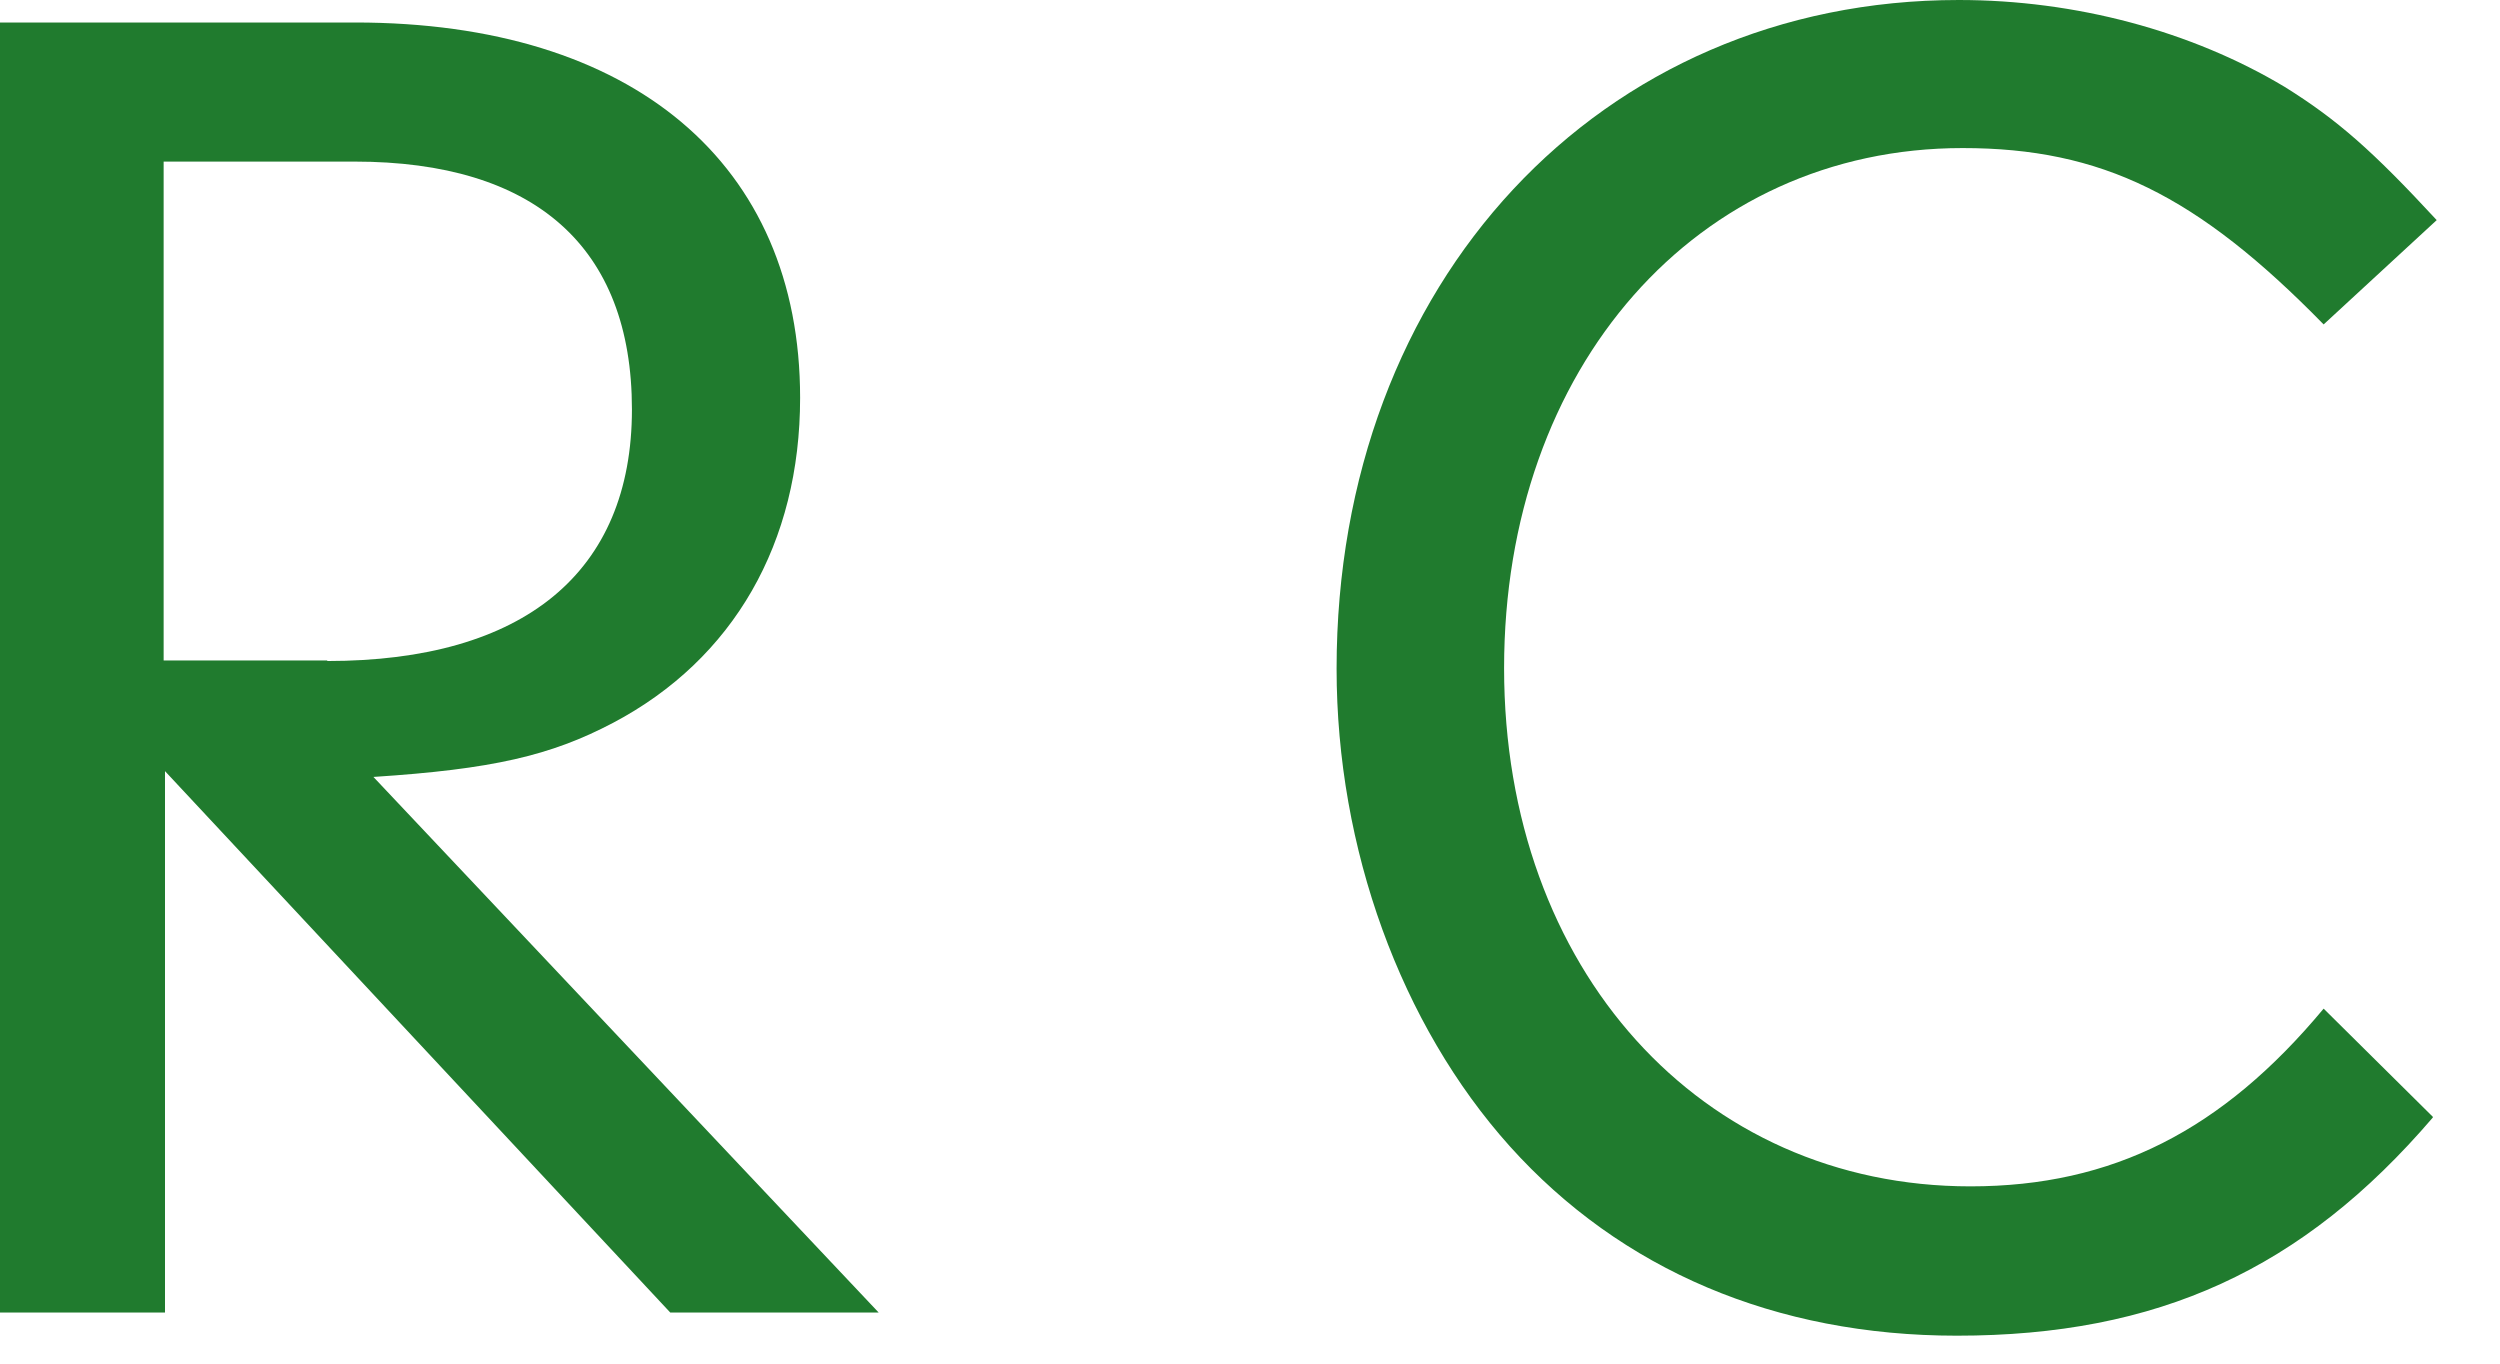
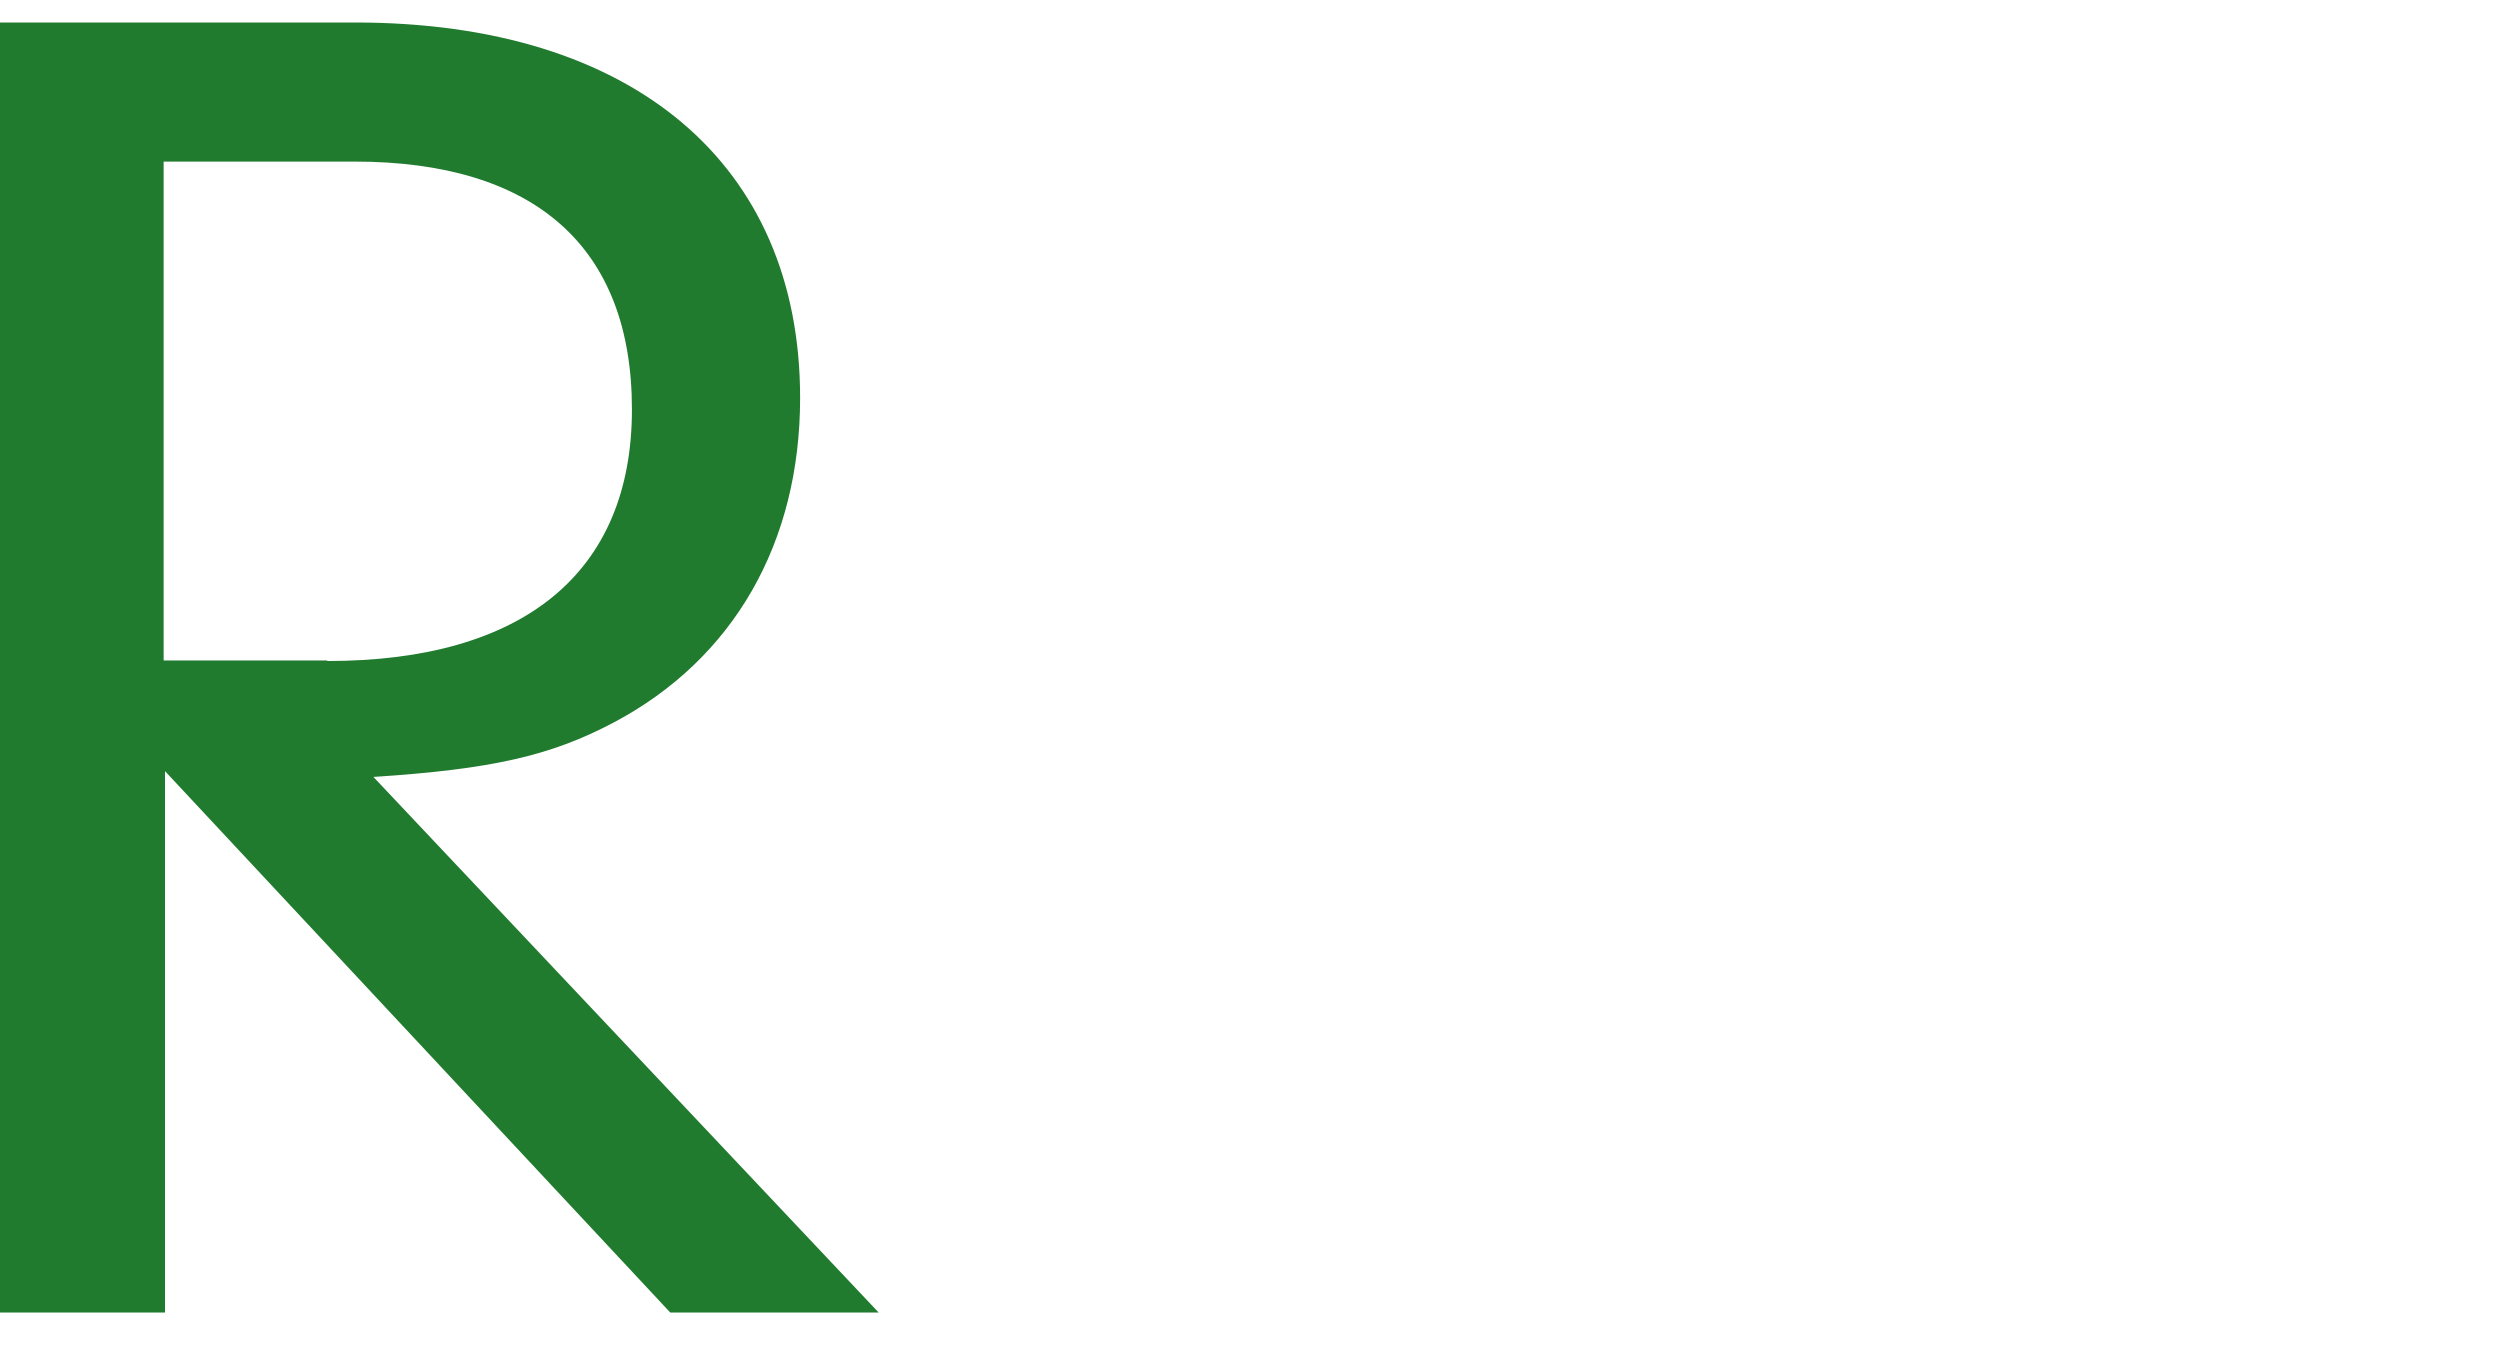
<svg xmlns="http://www.w3.org/2000/svg" fill="none" height="100%" overflow="visible" preserveAspectRatio="none" style="display: block;" viewBox="0 0 22 12" width="100%">
  <g id="Group">
    <path d="M2.88 5.817C4.612 5.817 5.561 5.036 5.561 3.603C5.561 2.17 4.704 1.422 3.12 1.422H1.44V5.812H2.88V5.817ZM1.44 11.55H0V0.198H3.126C5.566 0.198 7.041 1.439 7.041 3.501C7.041 4.775 6.458 5.8 5.395 6.361C4.846 6.65 4.332 6.769 3.286 6.837L7.732 11.55H5.898L1.452 6.786V11.55H1.44Z" fill="#207B2E" id="Vector" />
-     <path d="M21.409 9.834C20.26 11.176 18.985 11.754 17.22 11.754C15.625 11.754 14.265 11.176 13.287 10.088C12.327 9.018 11.762 7.466 11.762 5.885C11.762 2.481 14.082 0 17.237 0C18.265 0 19.283 0.272 20.106 0.765C20.569 1.054 20.877 1.325 21.443 1.937L20.448 2.855C19.334 1.716 18.494 1.303 17.271 1.303C14.934 1.303 13.236 3.229 13.236 5.88C13.236 8.531 14.968 10.44 17.34 10.44C18.591 10.44 19.557 9.947 20.448 8.876L21.409 9.828V9.834Z" fill="#207B2E" id="Vector_2" />
  </g>
</svg>